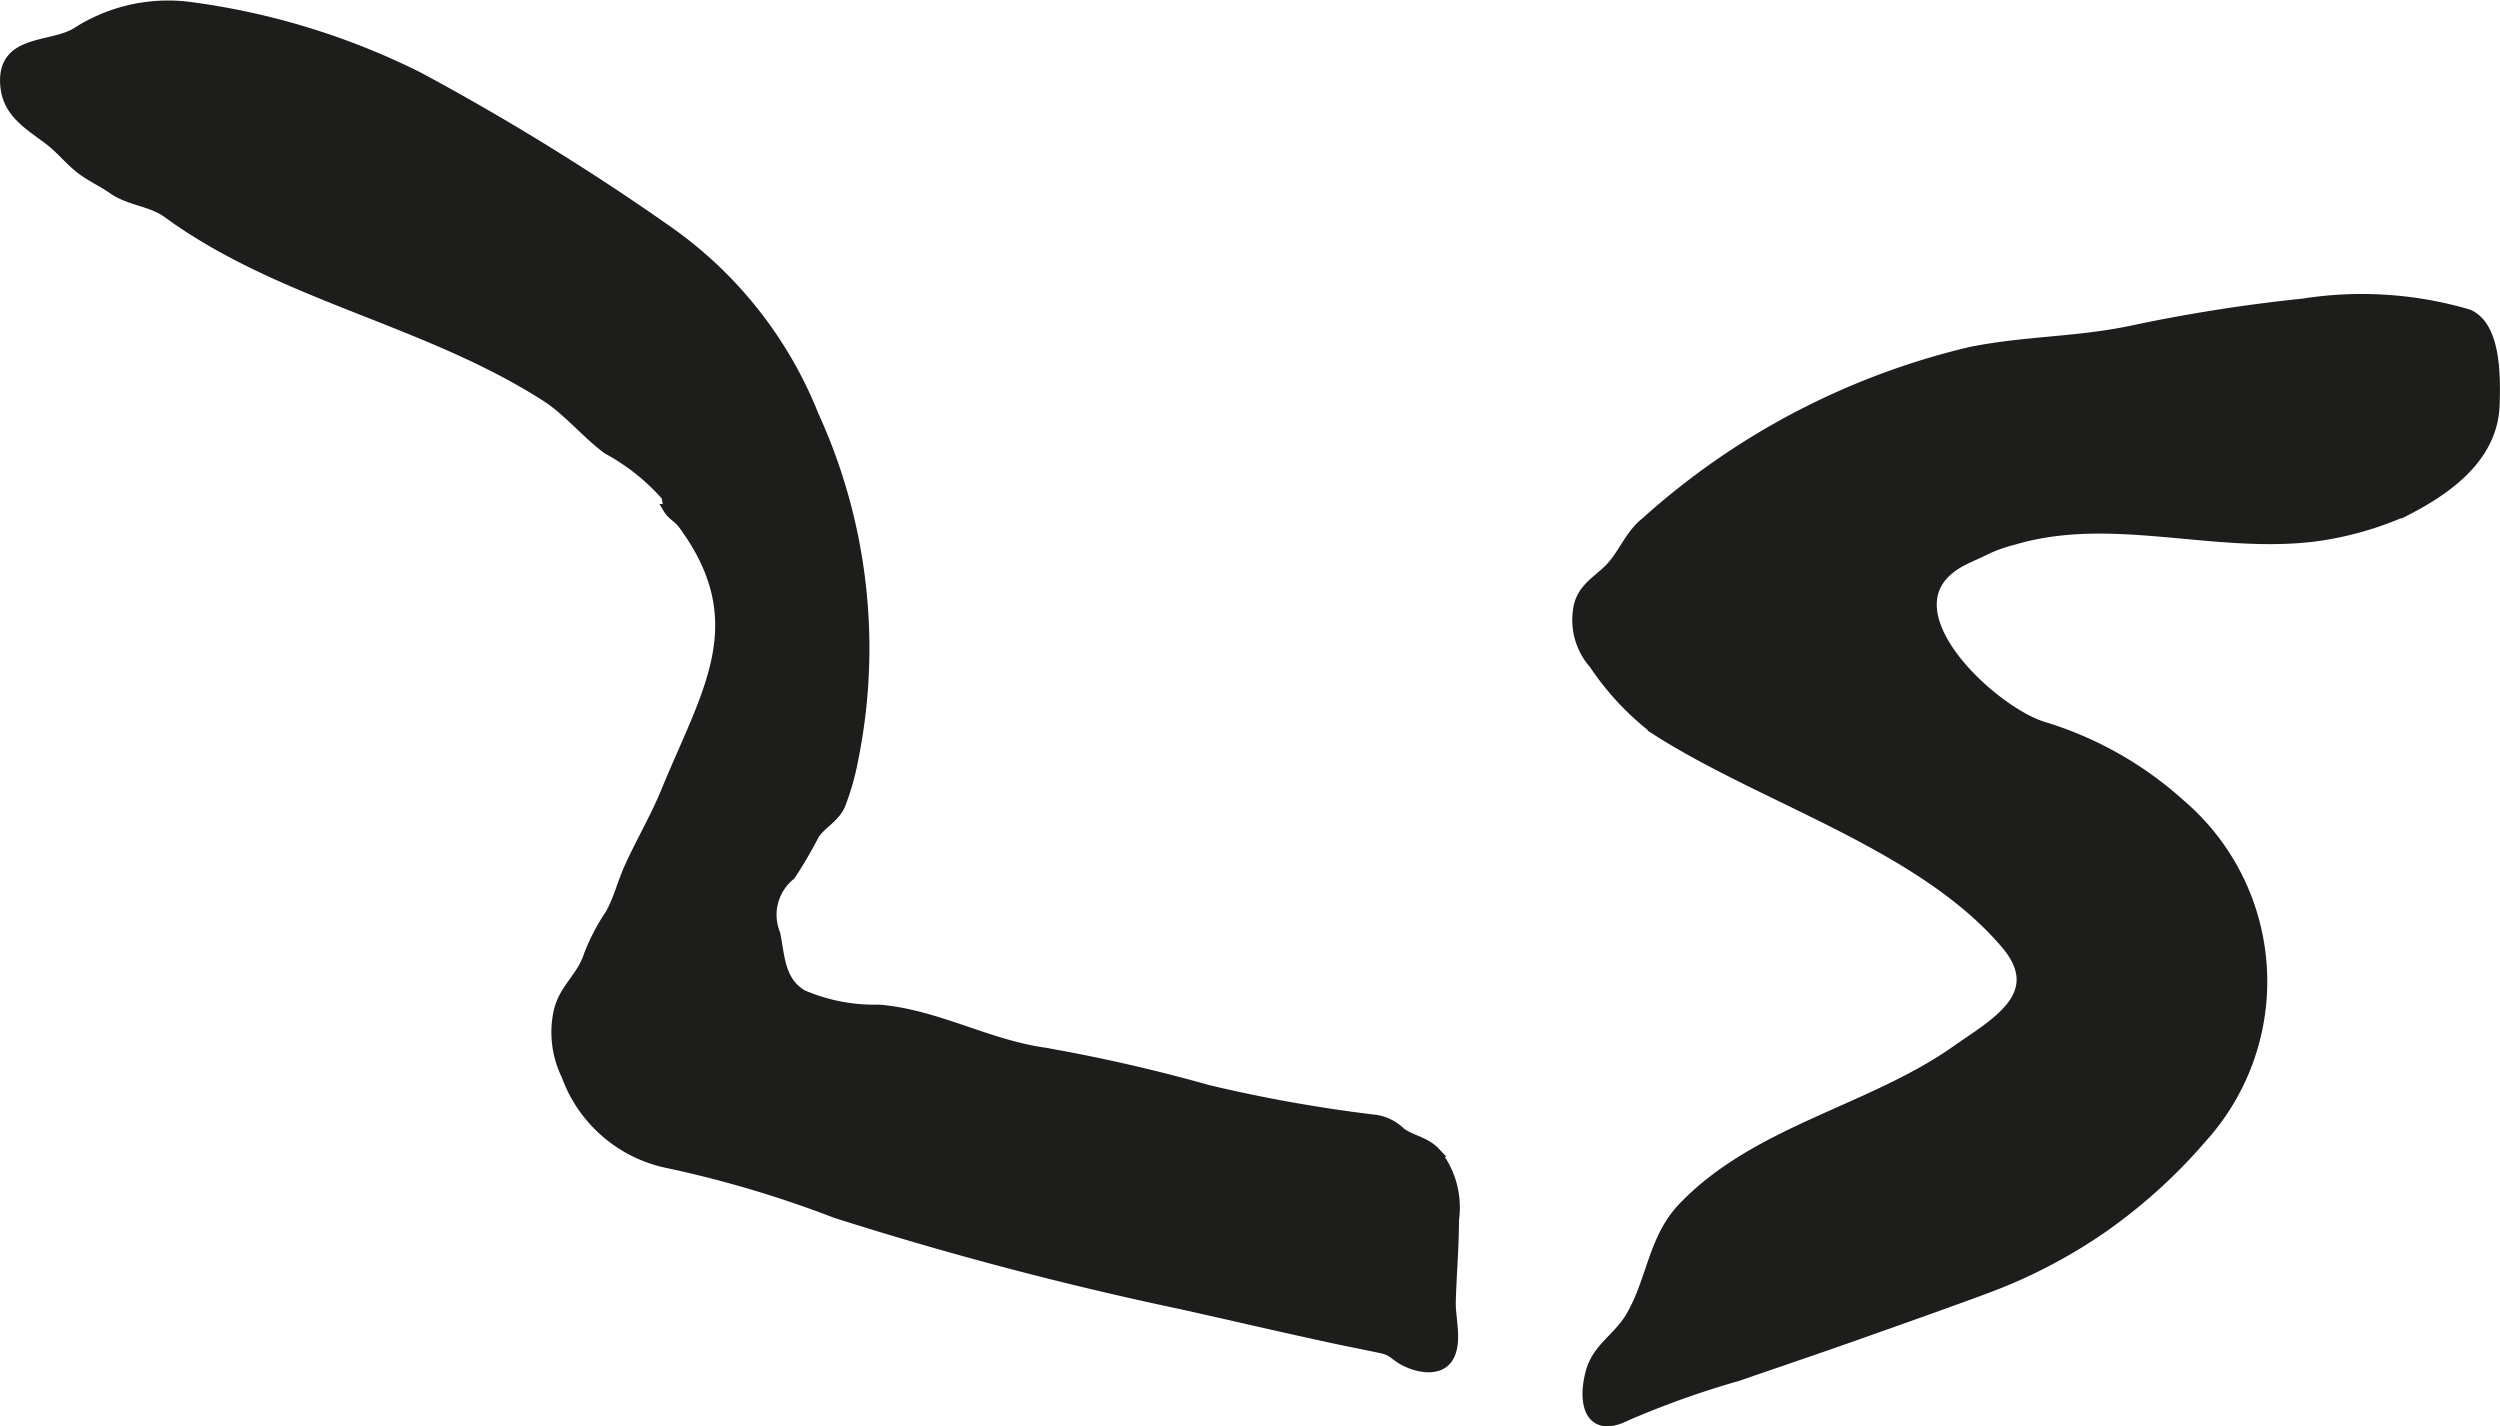
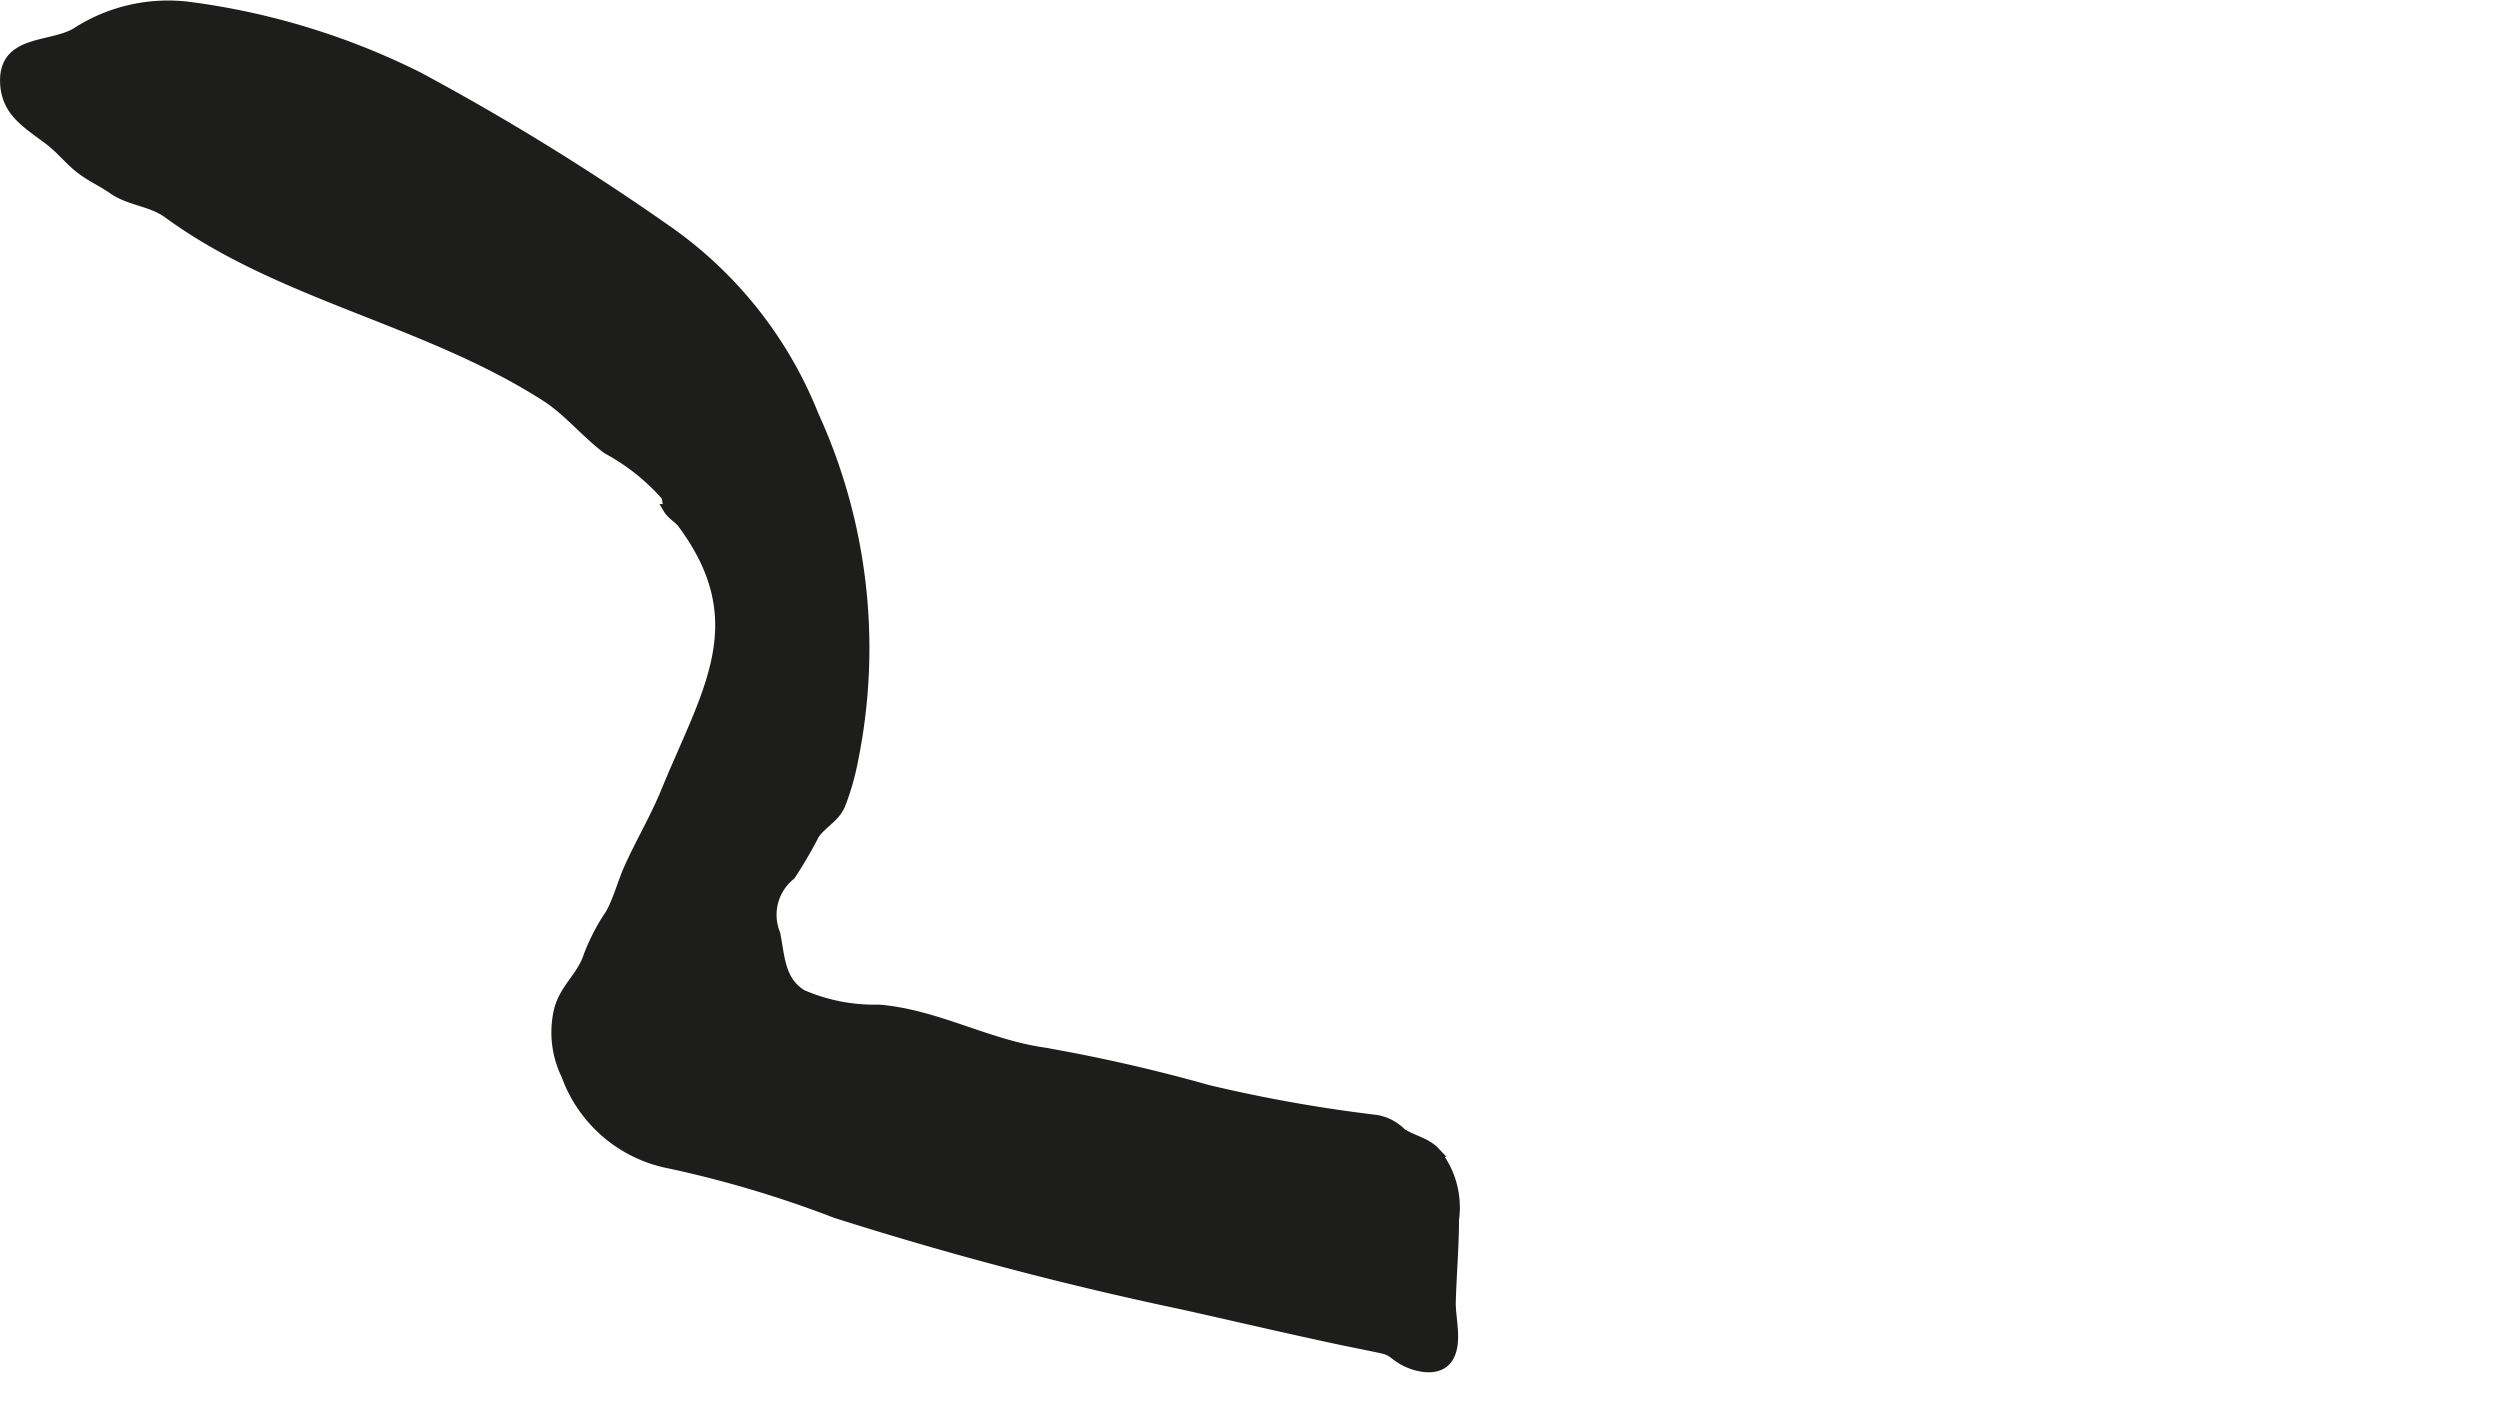
<svg xmlns="http://www.w3.org/2000/svg" version="1.1" width="22.045mm" height="12.577mm" viewBox="0 0 62.49 35.652">
  <defs>
    <style type="text/css">
      .a {
        fill: #1d1d1b;
        stroke: #1d1d1b;
        stroke-miterlimit: 10;
        stroke-width: 0.25px;
        fill-rule: evenodd;
      }
    </style>
  </defs>
-   <path class="a" d="M57.573,7.588a9.438,9.438,0,0,1,4.13.27c.691.305.675,1.557.654,2.247-.037,1.29-1.122,2.099-2.207,2.654a8.247,8.247,0,0,1-2.32.656c-2.498.301-5.056-.644-7.486.076a3.829,3.829,0,0,0-.664.23c-.189.098-.425.194-.607.287-2.169,1.101.699,3.759,1.996,4.155A9.01,9.01,0,0,1,54.514,20.113a5.824,5.824,0,0,1,.547,8.309,13.509,13.509,0,0,1-2.45,2.234,13.129,13.129,0,0,1-2.942,1.543c-1.096.406-2.198.795-3.298,1.184-.974.344-1.952.674-2.928,1.012a22.77,22.77,0,0,0-2.788.994c-.867.44-1.117-.236-.899-1.076.164-.629.684-.851,1.009-1.41.528-.904.555-1.947,1.306-2.728,1.847-1.926,4.703-2.416,6.838-3.926.934-.66,2.314-1.379,1.222-2.658-2.112-2.481-6.041-3.609-8.753-5.352a6.894,6.894,0,0,1-1.533-1.638,1.663,1.663,0,0,1-.391-1.411c.086-.473.468-.668.764-.963.352-.35.502-.84.911-1.17a18.504,18.504,0,0,1,8.148-4.266c1.372-.27,2.63-.241,3.986-.523A40.842,40.842,0,0,1,57.573,7.588Z" />
  <path class="a" d="M29.56,32.609a89.428,89.428,0,0,1-8.667-2.285,27.938,27.938,0,0,0-4.165-1.242,3.431,3.431,0,0,1-2.572-2.205,2.436,2.436,0,0,1-.198-1.567c.123-.593.578-.868.757-1.427a4.991,4.991,0,0,1,.534-1.026c.195-.338.305-.774.465-1.136.285-.642.655-1.259.931-1.932,1.029-2.51,2.237-4.237.419-6.697-.112-.15-.263-.209-.359-.367a2.666,2.666,0,0,0-.049-.323,5.349,5.349,0,0,0-1.478-1.177c-.539-.403-.976-.956-1.546-1.32-3.009-1.922-6.608-2.507-9.443-4.579-.405-.296-.961-.309-1.369-.599-.272-.19-.574-.32-.837-.531-.261-.21-.465-.471-.741-.684-.565-.43-1.097-.713-1.116-1.471C.103.989,1.264,1.19,1.893.824a4.226,4.226,0,0,1,2.852-.651,18.045,18.045,0,0,1,5.704,1.746,61.316,61.316,0,0,1,6.231,3.842,10.278,10.278,0,0,1,3.66,4.622,14.003,14.003,0,0,1,.988,8.6,6.367,6.367,0,0,1-.328,1.147c-.144.314-.453.453-.642.725a11.173,11.173,0,0,1-.596,1.02,1.271,1.271,0,0,0-.382,1.471c.116.579.11,1.174.669,1.517a4.537,4.537,0,0,0,1.923.374c1.436.12,2.694.868,4.124,1.073a41.362,41.362,0,0,1,4.096.934,37.082,37.082,0,0,0,4.201.748,1.145,1.145,0,0,1,.628.322c.27.188.616.234.847.479a2.186,2.186,0,0,1,.476,1.697c-0.0.688-.062,1.373-.08,2.057-.01.416.174,1.016-.066,1.394-.249.389-.859.223-1.172.029-.212-.131-.226-.215-.532-.275-.329-.07-.658-.135-.986-.203C32.187,33.211,30.875,32.902,29.56,32.609Z" />
</svg>